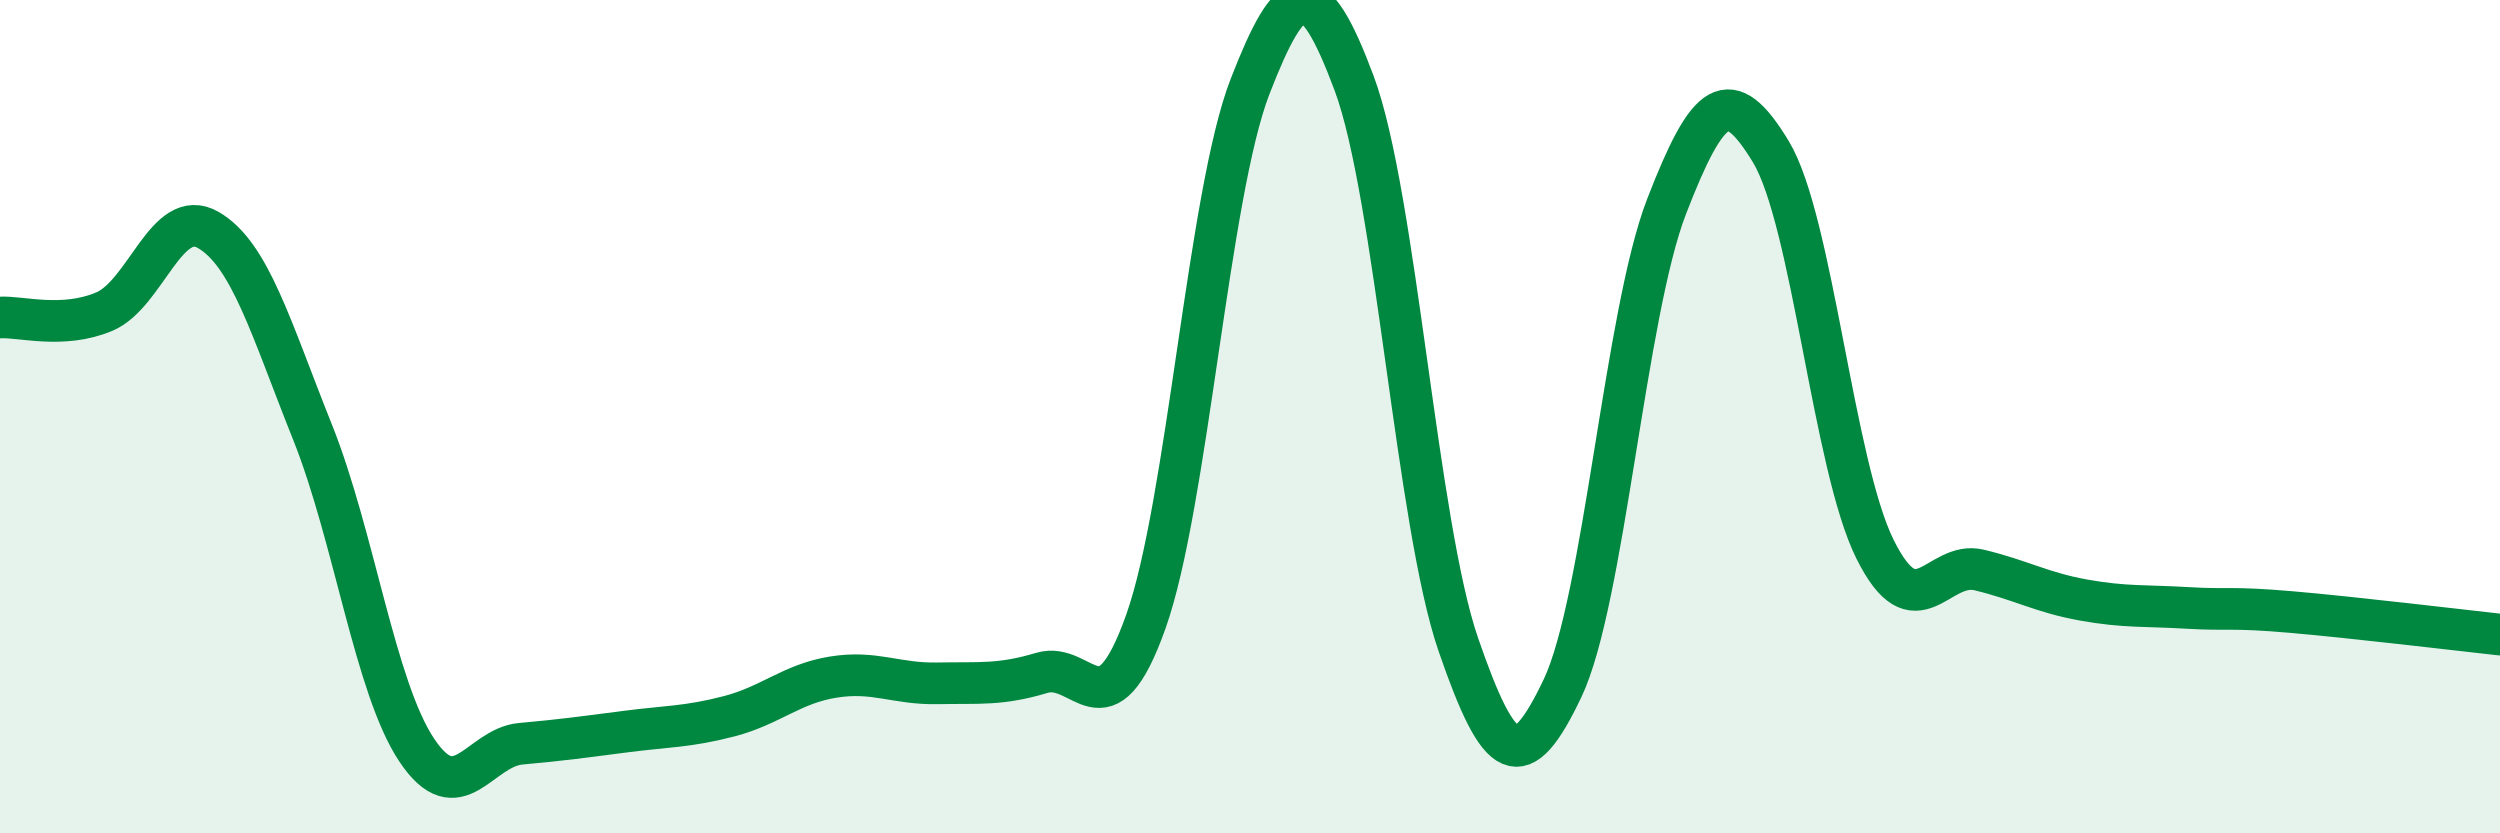
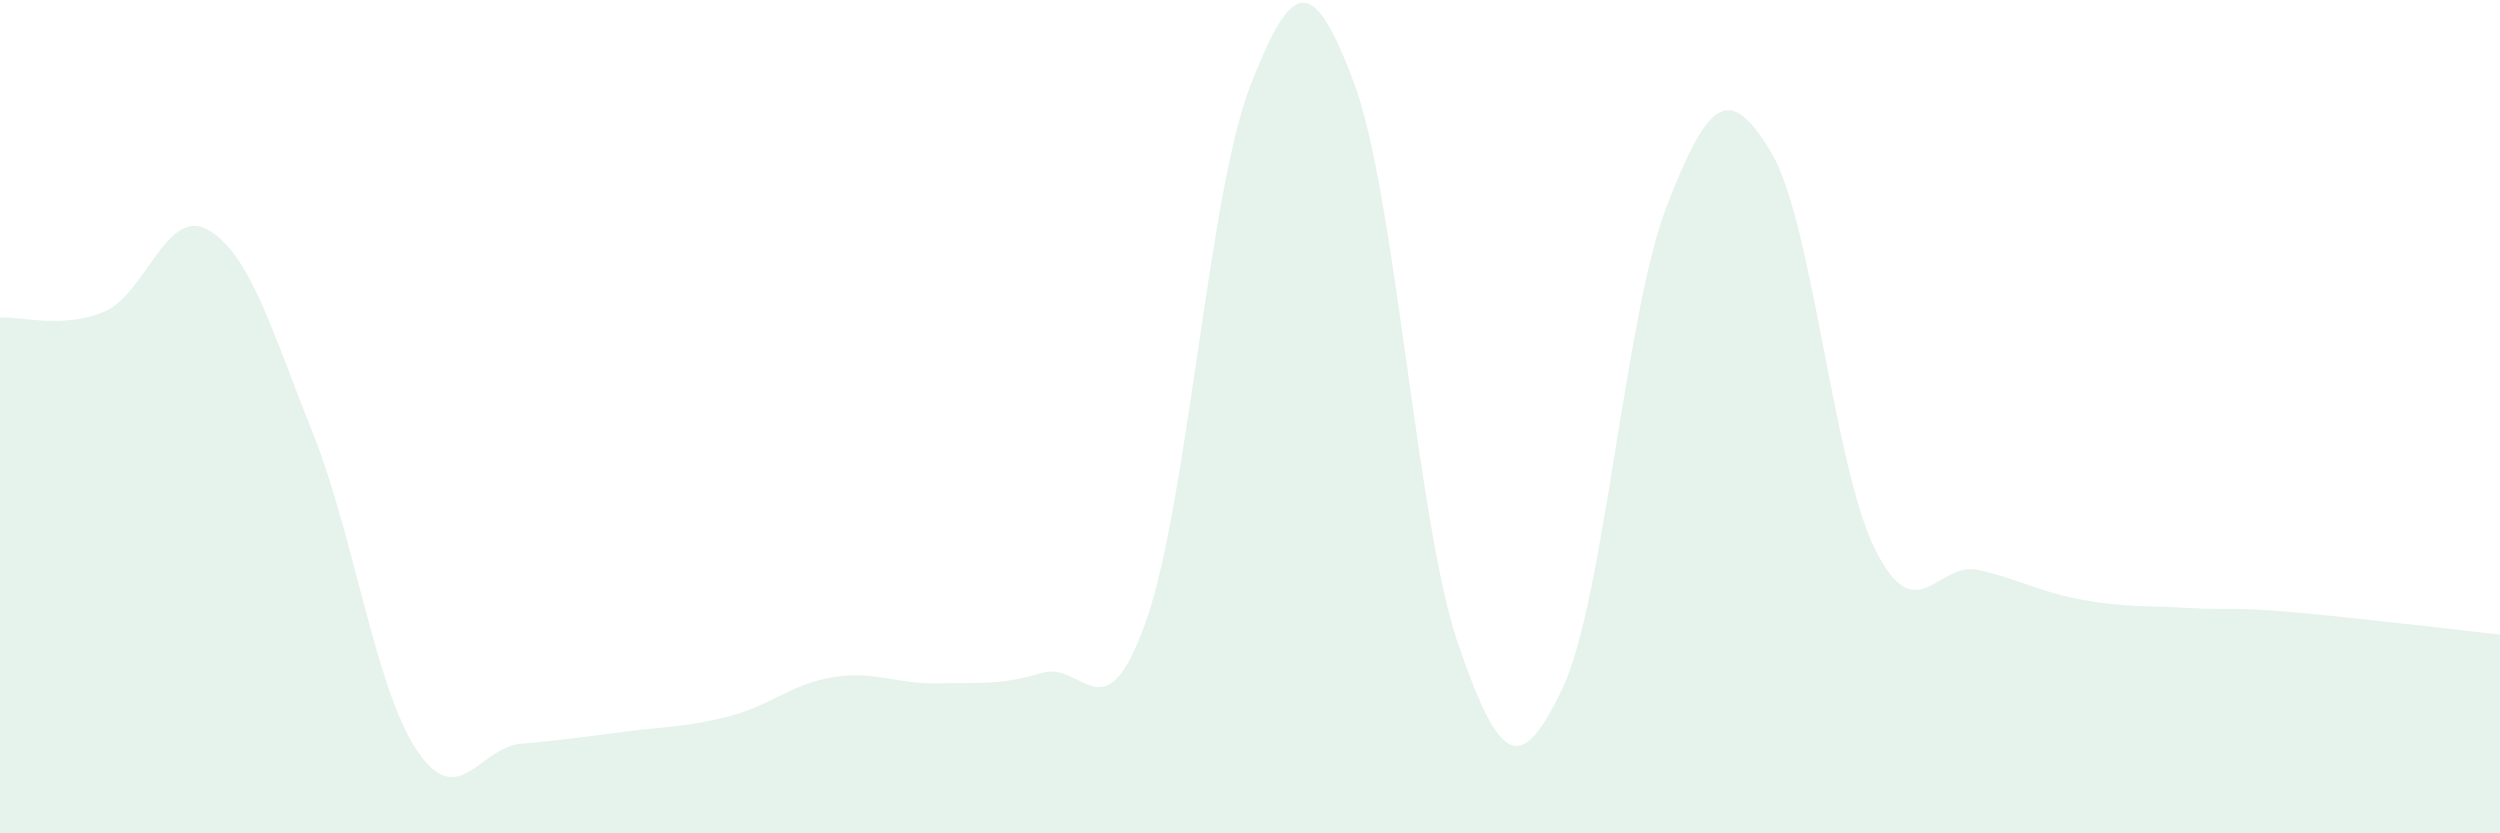
<svg xmlns="http://www.w3.org/2000/svg" width="60" height="20" viewBox="0 0 60 20">
  <path d="M 0,7.62 C 0.5,7.59 1.5,7.9 2.5,7.48 C 3.5,7.06 4,4.94 5,5.52 C 6,6.1 6.5,7.87 7.5,10.37 C 8.5,12.87 9,16.5 10,18 C 11,19.5 11.5,17.94 12.5,17.85 C 13.5,17.76 14,17.69 15,17.56 C 16,17.43 16.5,17.45 17.5,17.19 C 18.5,16.93 19,16.41 20,16.25 C 21,16.09 21.5,16.42 22.5,16.4 C 23.5,16.38 24,16.45 25,16.15 C 26,15.85 26.5,17.73 27.5,14.92 C 28.5,12.11 29,4.66 30,2.08 C 31,-0.5 31.5,-0.68 32.5,2 C 33.5,4.68 34,12.57 35,15.47 C 36,18.37 36.5,18.62 37.5,16.52 C 38.5,14.42 39,7.53 40,4.95 C 41,2.37 41.5,1.99 42.5,3.64 C 43.5,5.29 44,11.17 45,13.18 C 46,15.19 46.5,13.44 47.5,13.68 C 48.5,13.92 49,14.22 50,14.4 C 51,14.58 51.5,14.53 52.5,14.59 C 53.5,14.65 53.5,14.56 55,14.69 C 56.5,14.82 59,15.12 60,15.23L60 20L0 20Z" fill="#008740" opacity="0.1" stroke-linecap="round" stroke-linejoin="round" />
-   <path d="M 0,7.62 C 0.5,7.59 1.5,7.9 2.5,7.48 C 3.5,7.06 4,4.94 5,5.52 C 6,6.1 6.5,7.87 7.5,10.37 C 8.5,12.87 9,16.5 10,18 C 11,19.5 11.5,17.94 12.5,17.85 C 13.5,17.76 14,17.69 15,17.56 C 16,17.43 16.5,17.45 17.5,17.19 C 18.5,16.93 19,16.41 20,16.25 C 21,16.09 21.5,16.42 22.5,16.4 C 23.5,16.38 24,16.45 25,16.15 C 26,15.85 26.5,17.73 27.5,14.92 C 28.5,12.11 29,4.66 30,2.08 C 31,-0.5 31.5,-0.68 32.5,2 C 33.5,4.68 34,12.57 35,15.47 C 36,18.37 36.5,18.62 37.5,16.52 C 38.5,14.42 39,7.53 40,4.95 C 41,2.37 41.5,1.99 42.5,3.64 C 43.5,5.29 44,11.17 45,13.18 C 46,15.19 46.5,13.44 47.5,13.68 C 48.5,13.92 49,14.22 50,14.4 C 51,14.58 51.5,14.53 52.5,14.59 C 53.5,14.65 53.5,14.56 55,14.69 C 56.5,14.82 59,15.12 60,15.23" stroke="#008740" stroke-width="1" fill="none" stroke-linecap="round" stroke-linejoin="round" />
</svg>